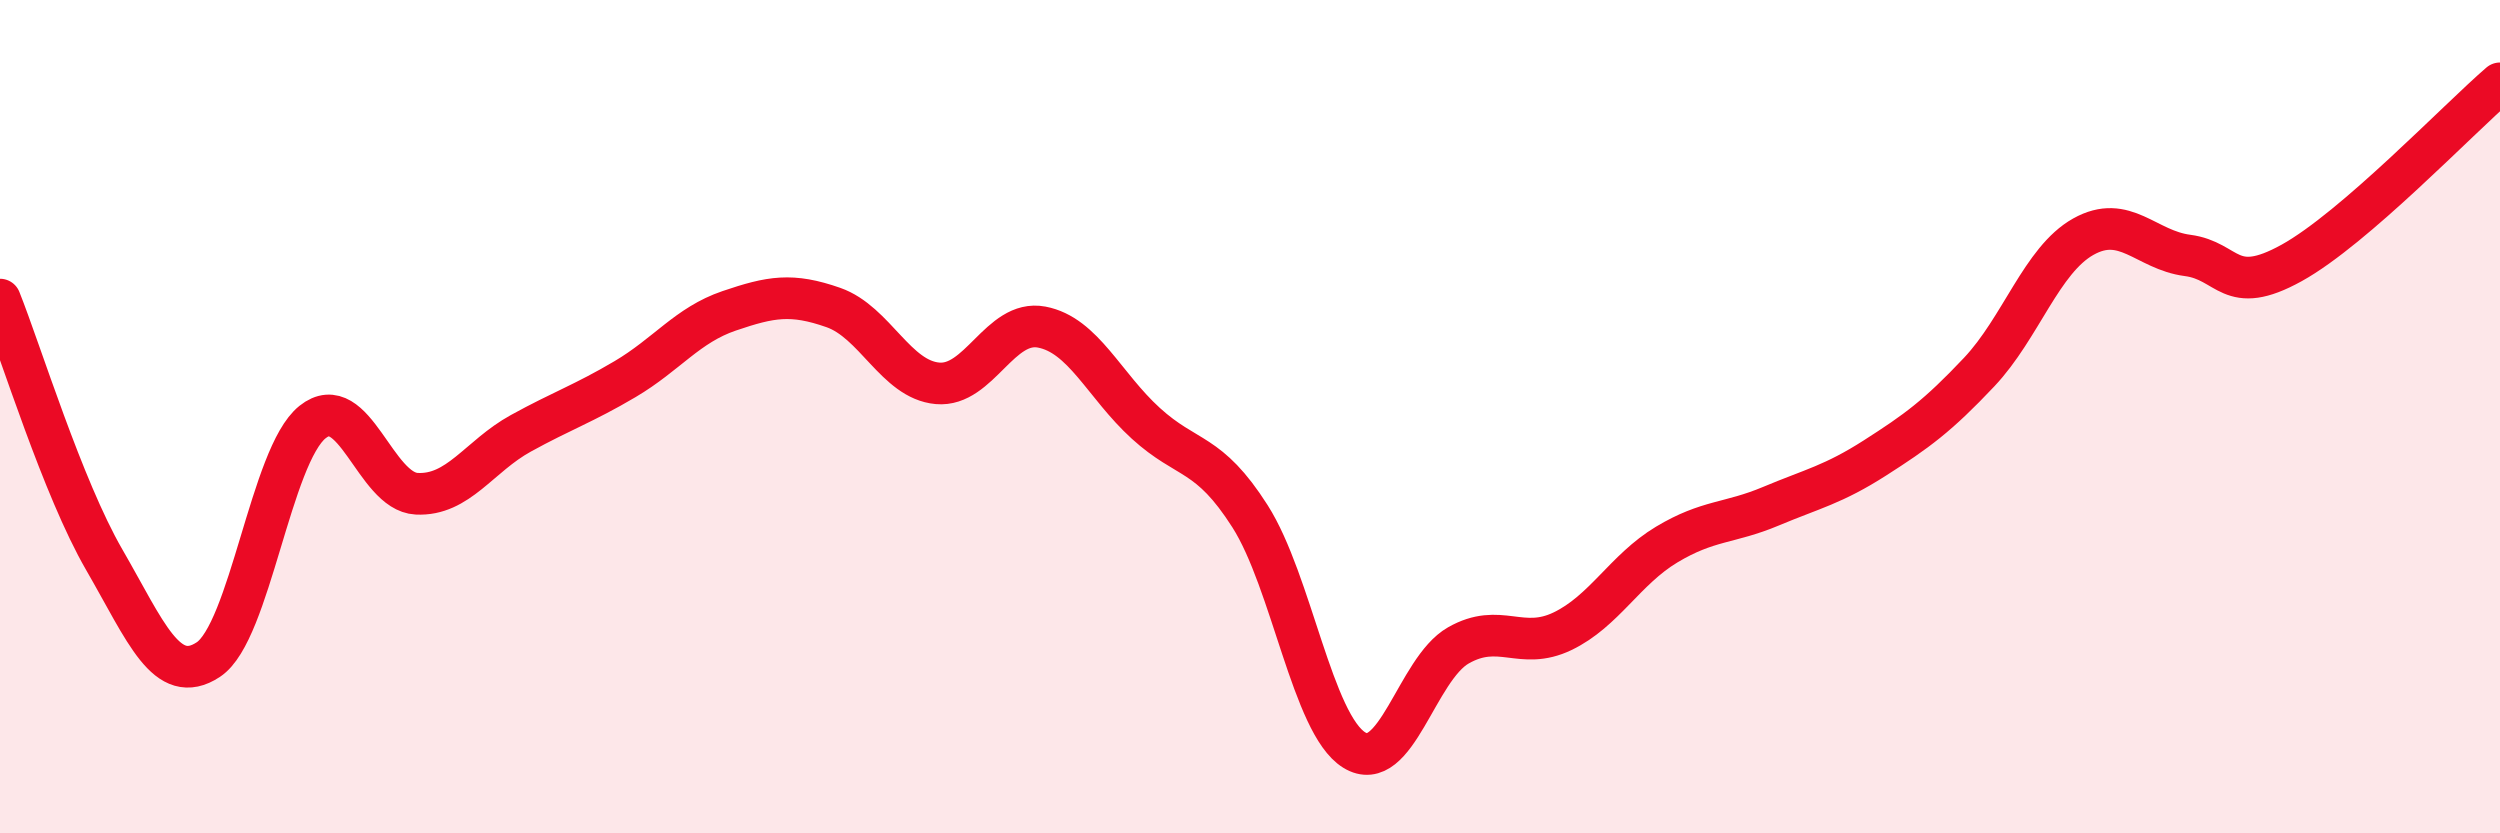
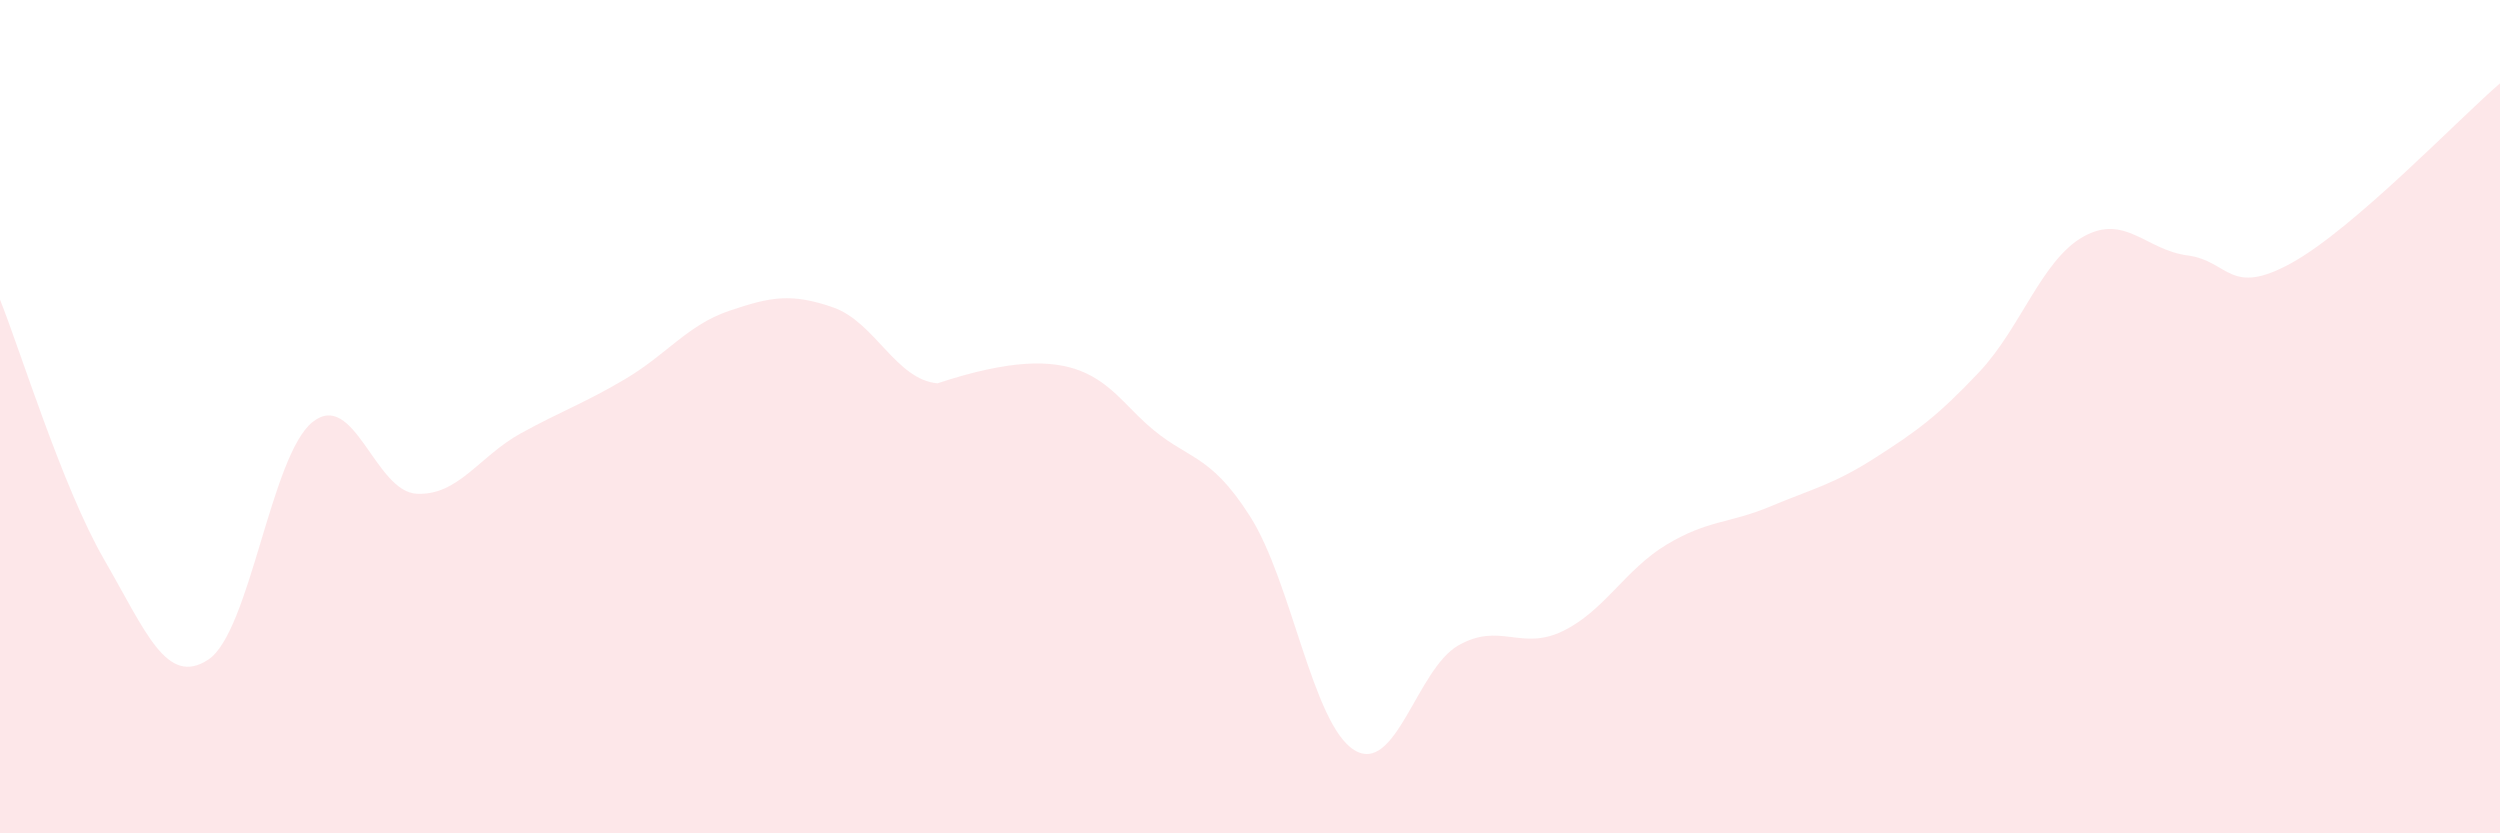
<svg xmlns="http://www.w3.org/2000/svg" width="60" height="20" viewBox="0 0 60 20">
-   <path d="M 0,7.19 C 0.5,8.44 1.5,11.7 2.5,13.43 C 3.5,15.16 4,16.49 5,15.83 C 6,15.17 6.5,10.93 7.5,10.13 C 8.5,9.33 9,11.8 10,11.85 C 11,11.9 11.5,10.95 12.5,10.4 C 13.5,9.85 14,9.69 15,9.1 C 16,8.51 16.5,7.8 17.5,7.46 C 18.5,7.12 19,7.03 20,7.38 C 21,7.73 21.5,9.11 22.5,9.2 C 23.5,9.29 24,7.66 25,7.85 C 26,8.04 26.5,9.25 27.5,10.16 C 28.5,11.07 29,10.82 30,12.39 C 31,13.96 31.5,17.38 32.5,18 C 33.5,18.62 34,16.06 35,15.49 C 36,14.92 36.5,15.63 37.5,15.15 C 38.5,14.67 39,13.67 40,13.07 C 41,12.47 41.5,12.57 42.5,12.15 C 43.5,11.73 44,11.63 45,10.99 C 46,10.35 46.5,9.99 47.5,8.93 C 48.5,7.87 49,6.24 50,5.68 C 51,5.12 51.5,6 52.5,6.13 C 53.5,6.26 53.5,7.14 55,6.31 C 56.5,5.48 59,2.86 60,2L60 20L0 20Z" fill="#EB0A25" opacity="0.1" stroke-linecap="round" stroke-linejoin="round" />
-   <path d="M 0,7.19 C 0.5,8.44 1.5,11.7 2.5,13.43 C 3.5,15.16 4,16.49 5,15.83 C 6,15.17 6.5,10.93 7.5,10.13 C 8.5,9.33 9,11.8 10,11.85 C 11,11.9 11.5,10.95 12.5,10.4 C 13.5,9.85 14,9.69 15,9.1 C 16,8.51 16.5,7.8 17.5,7.46 C 18.5,7.12 19,7.03 20,7.38 C 21,7.73 21.5,9.11 22.5,9.2 C 23.5,9.29 24,7.66 25,7.85 C 26,8.04 26.5,9.25 27.5,10.16 C 28.5,11.07 29,10.82 30,12.39 C 31,13.96 31.5,17.38 32.5,18 C 33.5,18.62 34,16.06 35,15.49 C 36,14.92 36.5,15.63 37.5,15.15 C 38.5,14.67 39,13.67 40,13.07 C 41,12.47 41.5,12.57 42.5,12.15 C 43.5,11.73 44,11.63 45,10.99 C 46,10.35 46.5,9.99 47.5,8.93 C 48.5,7.87 49,6.24 50,5.68 C 51,5.12 51.5,6 52.5,6.13 C 53.5,6.26 53.5,7.14 55,6.31 C 56.5,5.48 59,2.86 60,2" stroke="#EB0A25" stroke-width="1" fill="none" stroke-linecap="round" stroke-linejoin="round" />
+   <path d="M 0,7.19 C 0.5,8.44 1.5,11.7 2.5,13.43 C 3.5,15.16 4,16.49 5,15.83 C 6,15.17 6.5,10.93 7.5,10.13 C 8.5,9.33 9,11.8 10,11.85 C 11,11.9 11.5,10.95 12.5,10.4 C 13.5,9.85 14,9.69 15,9.1 C 16,8.51 16.5,7.8 17.5,7.46 C 18.5,7.12 19,7.03 20,7.38 C 21,7.73 21.5,9.11 22.5,9.2 C 26,8.04 26.5,9.25 27.5,10.16 C 28.5,11.07 29,10.82 30,12.39 C 31,13.96 31.5,17.38 32.5,18 C 33.5,18.62 34,16.06 35,15.49 C 36,14.92 36.5,15.63 37.5,15.15 C 38.5,14.67 39,13.67 40,13.07 C 41,12.47 41.5,12.57 42.5,12.15 C 43.5,11.73 44,11.63 45,10.99 C 46,10.35 46.5,9.99 47.5,8.93 C 48.5,7.87 49,6.24 50,5.68 C 51,5.12 51.5,6 52.5,6.13 C 53.5,6.26 53.5,7.14 55,6.31 C 56.5,5.48 59,2.86 60,2L60 20L0 20Z" fill="#EB0A25" opacity="0.1" stroke-linecap="round" stroke-linejoin="round" />
</svg>